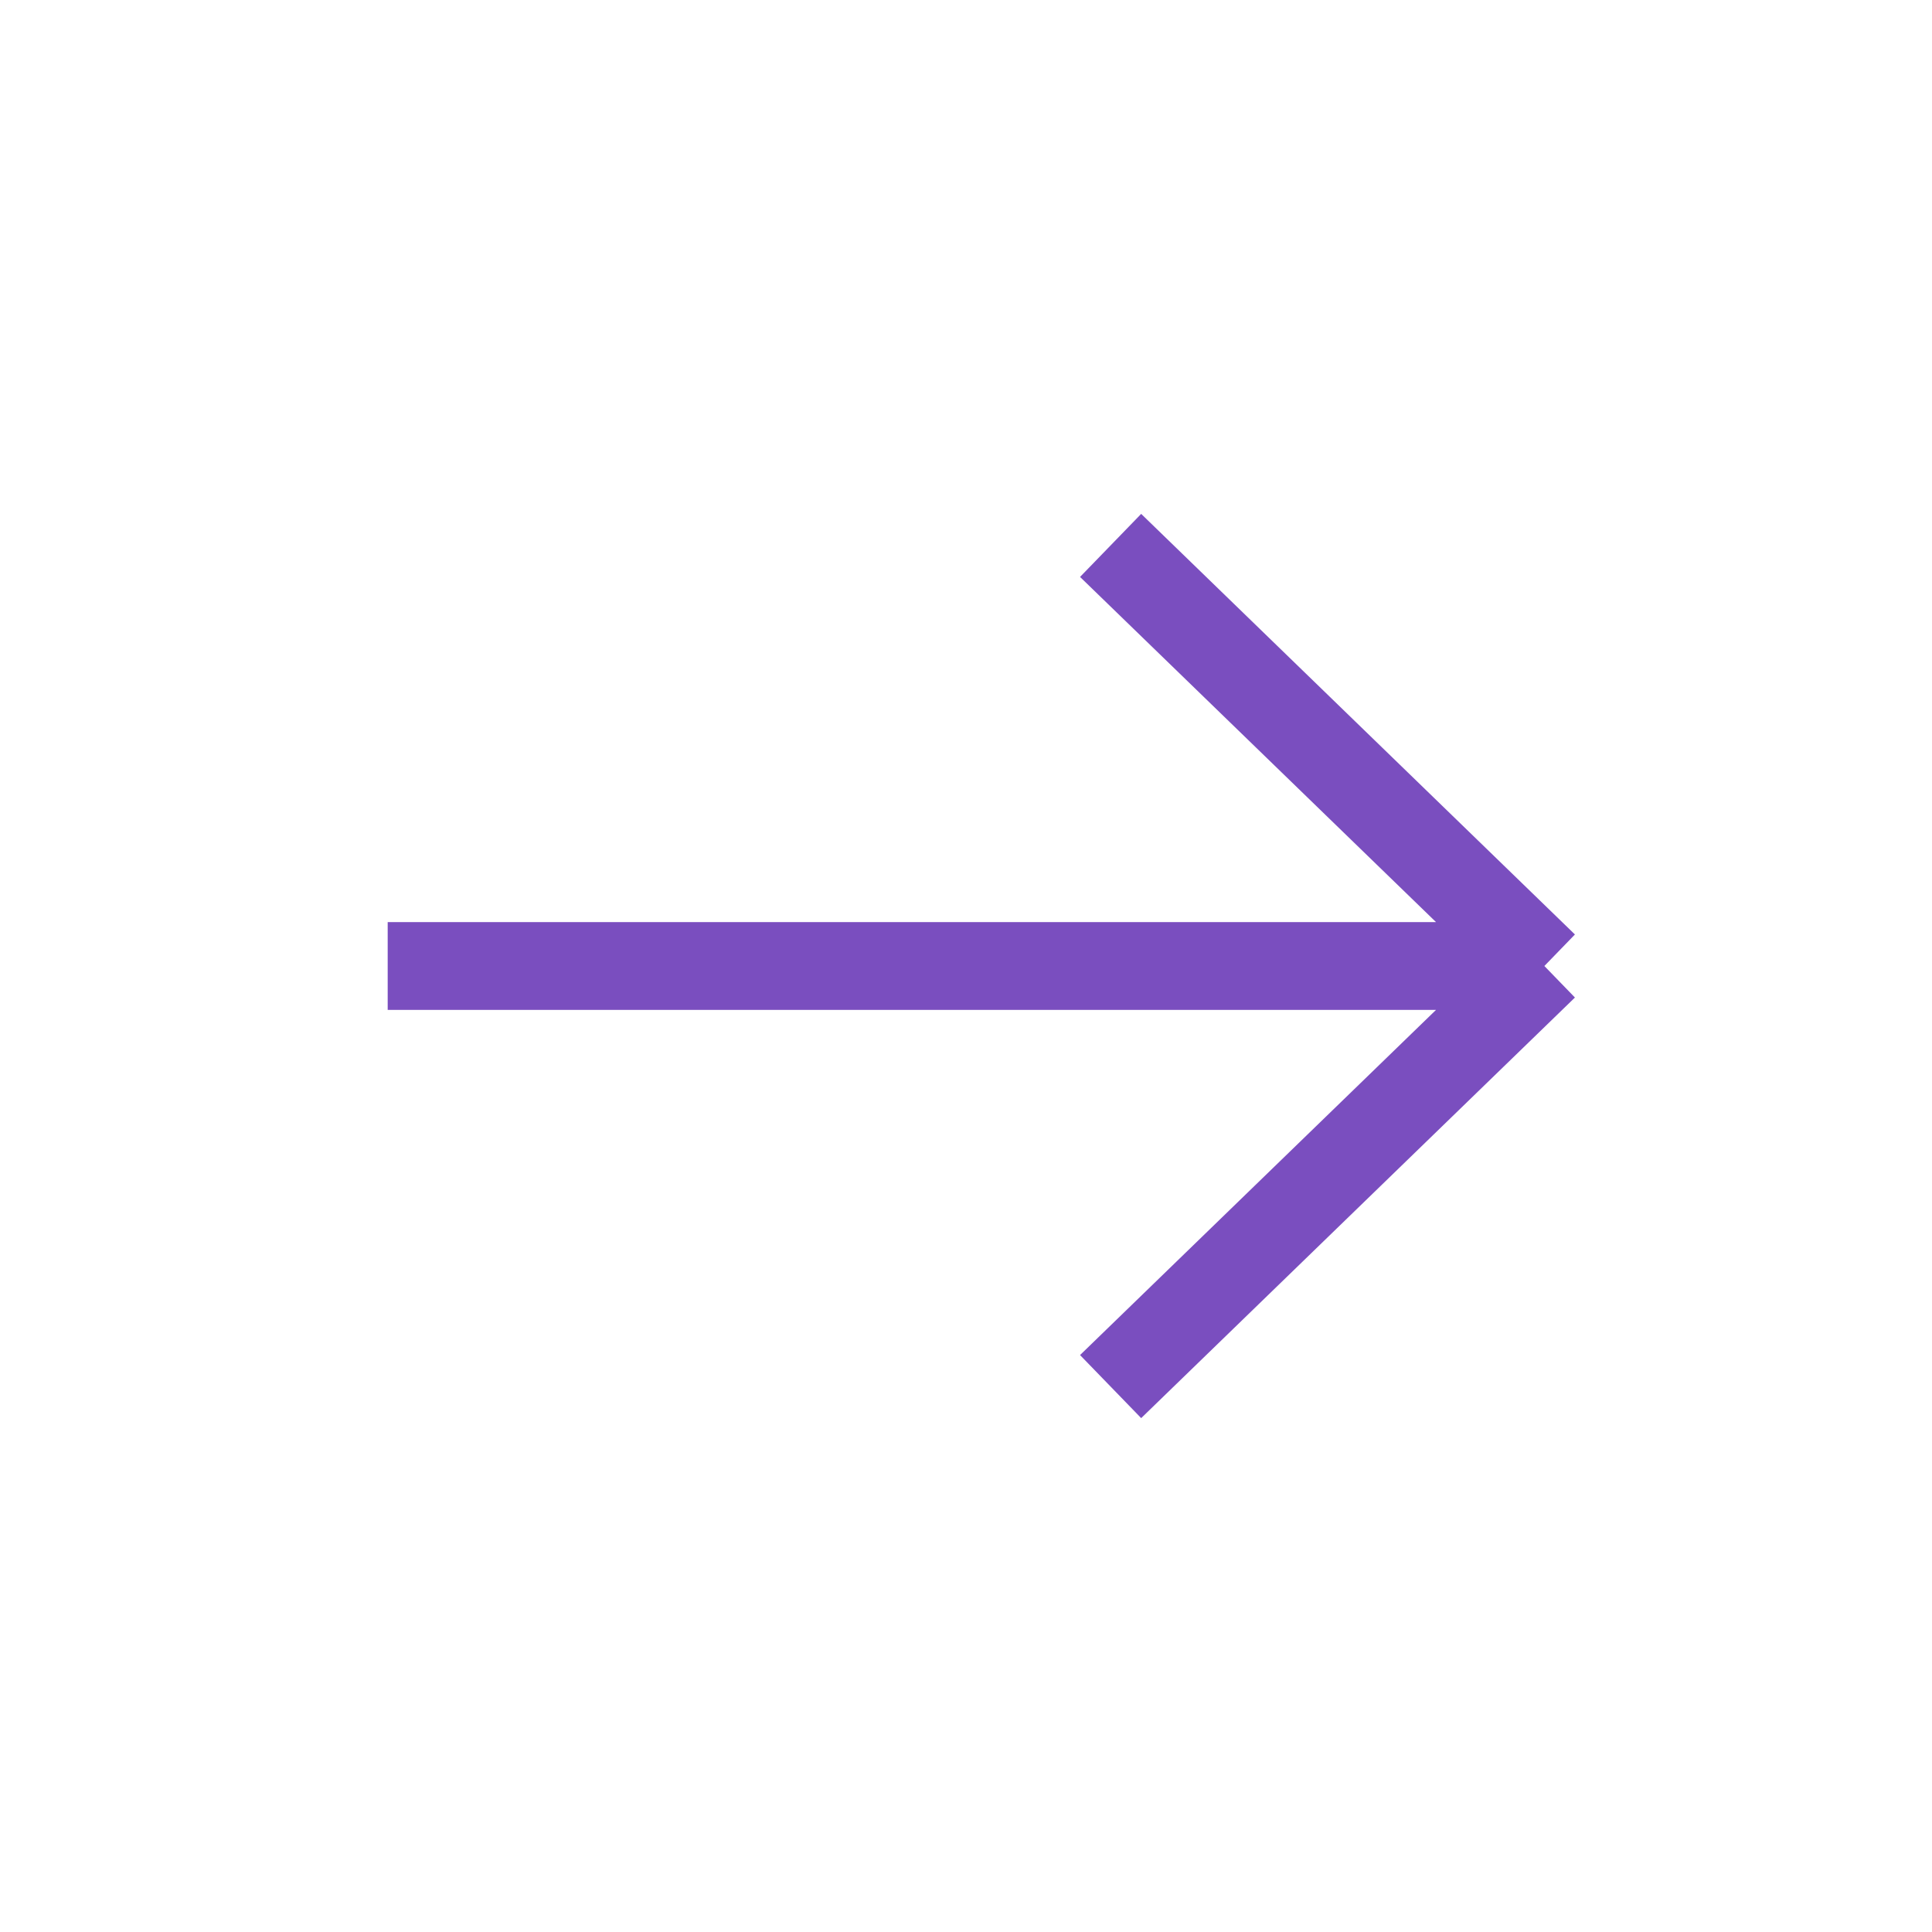
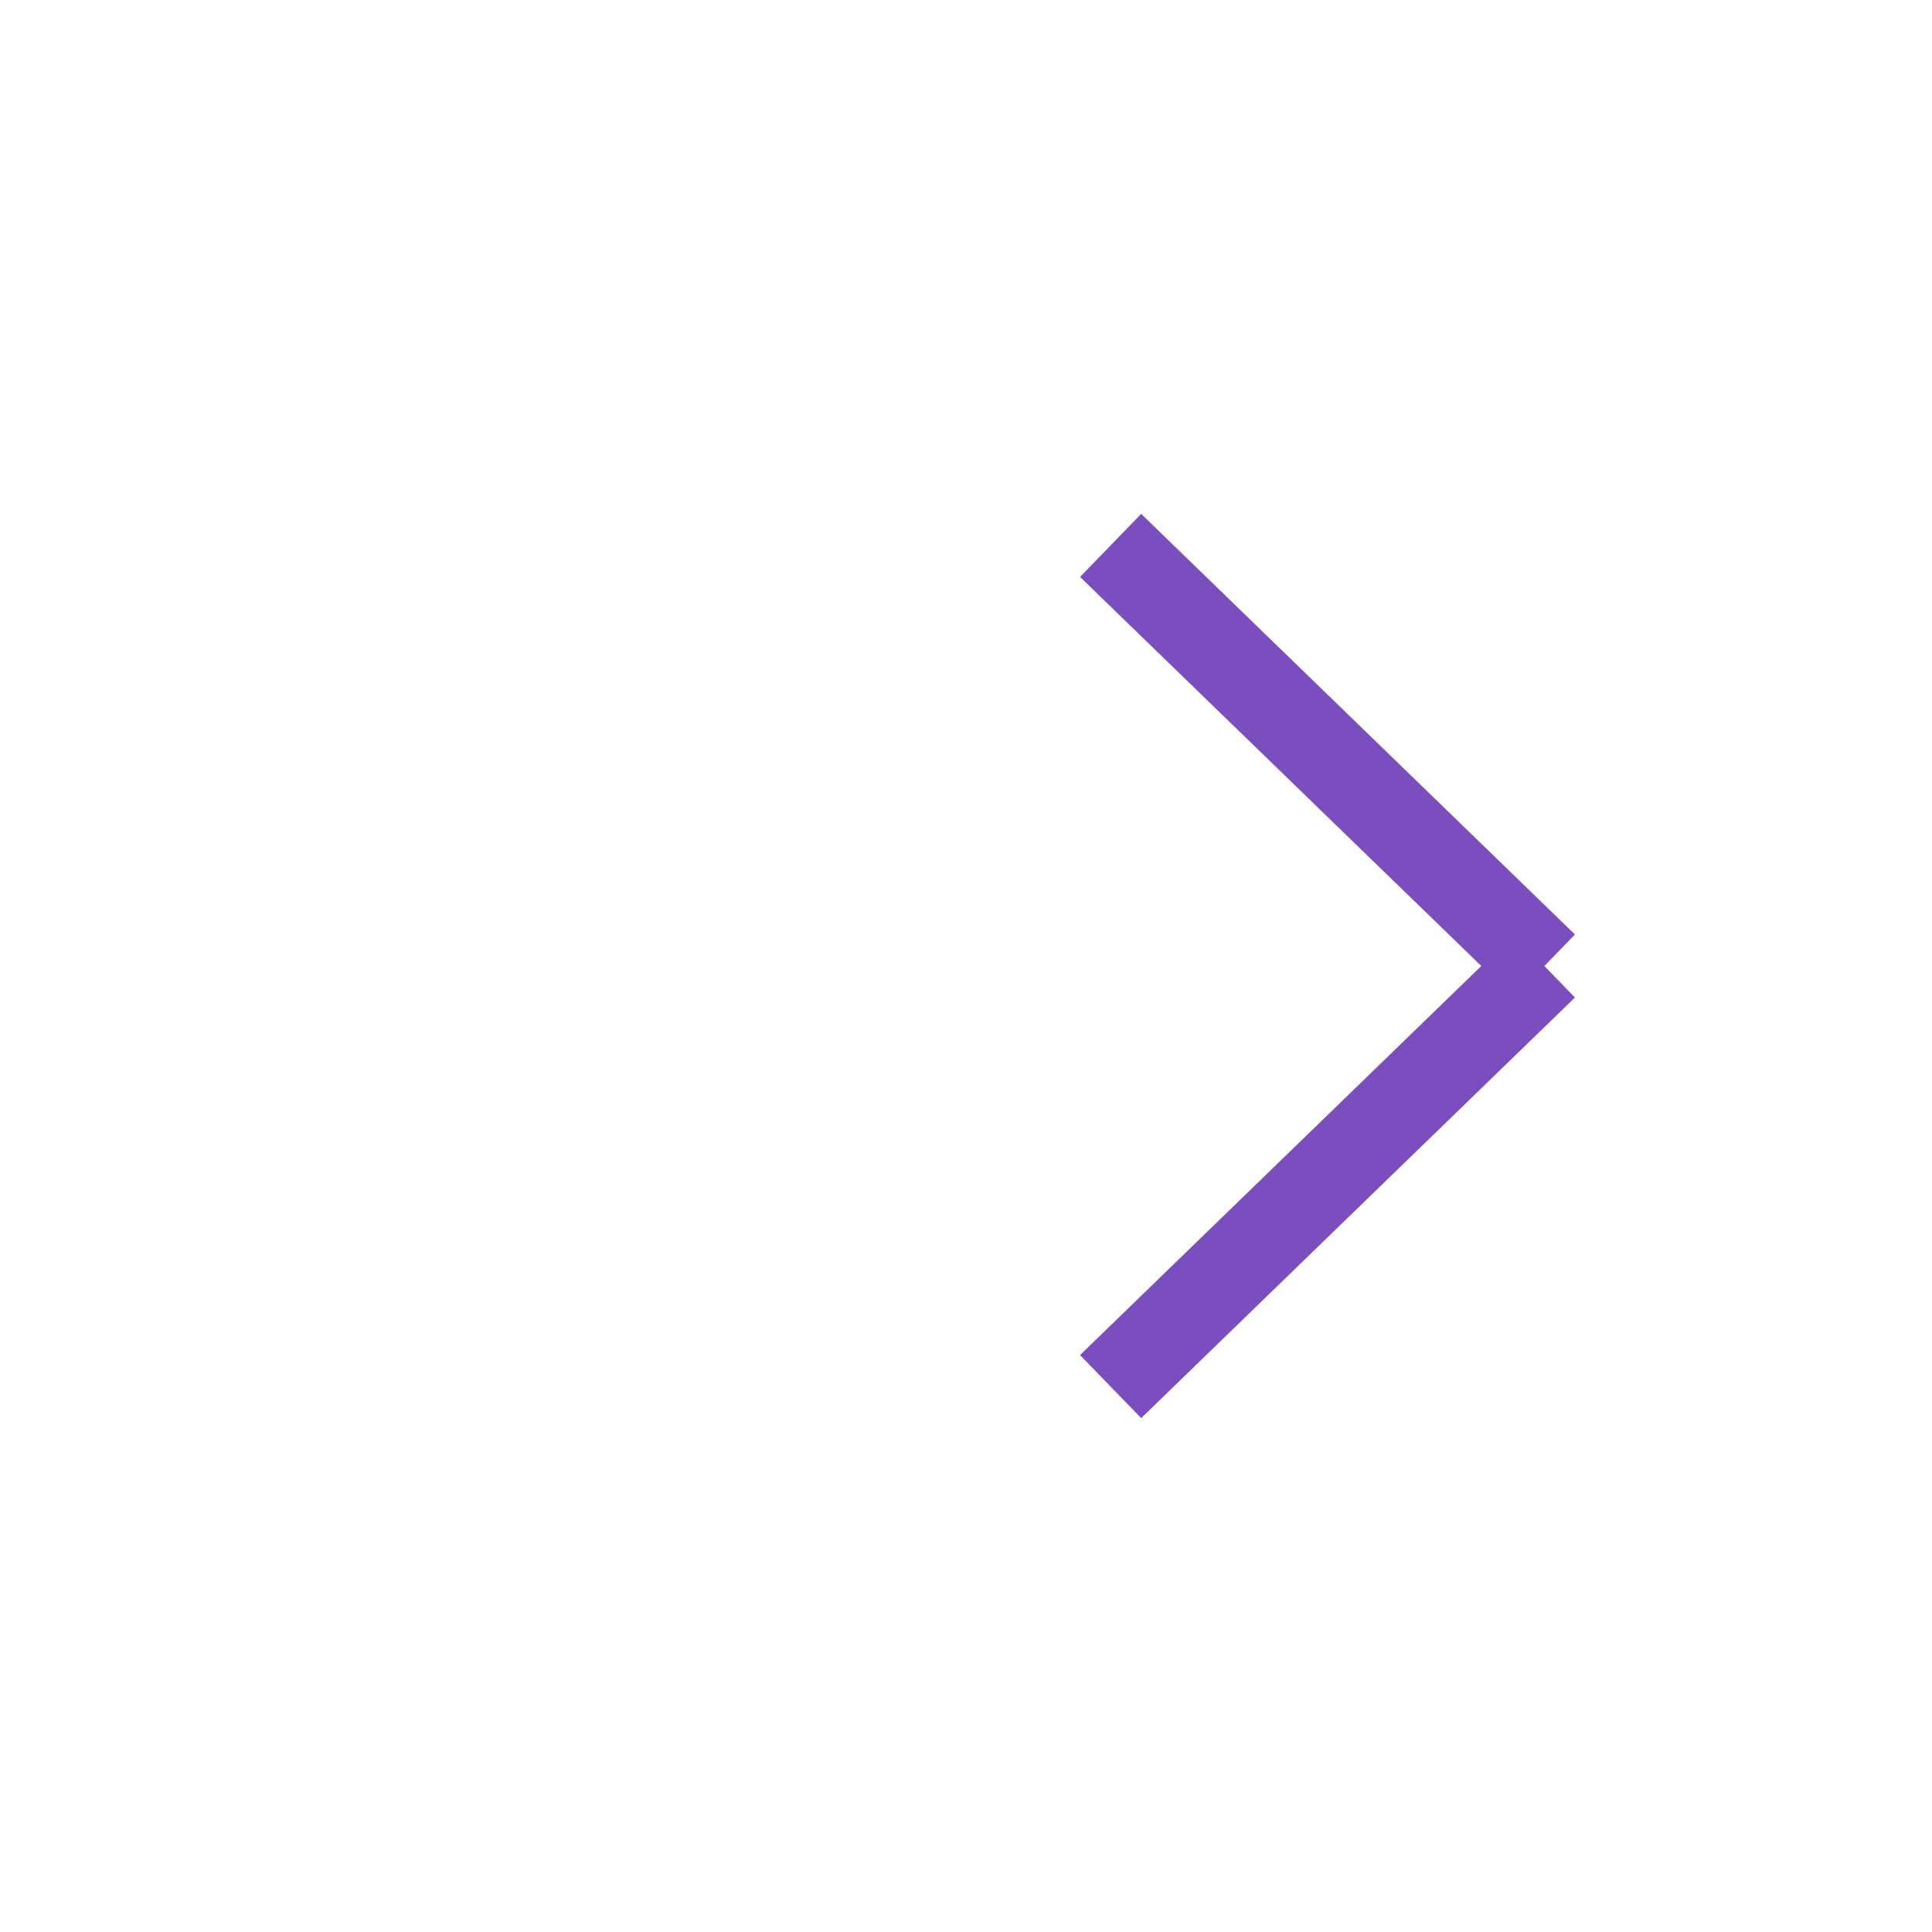
<svg xmlns="http://www.w3.org/2000/svg" width="33" height="33" viewBox="0 0 33 33" fill="none">
-   <path d="M6.622 16.5H26.379M26.379 16.5L18.97 9.316M26.379 16.5L18.97 23.684" stroke="#7A4EBF" stroke-width="1.5" />
+   <path d="M6.622 16.5M26.379 16.5L18.97 9.316M26.379 16.5L18.97 23.684" stroke="#7A4EBF" stroke-width="1.5" />
</svg>